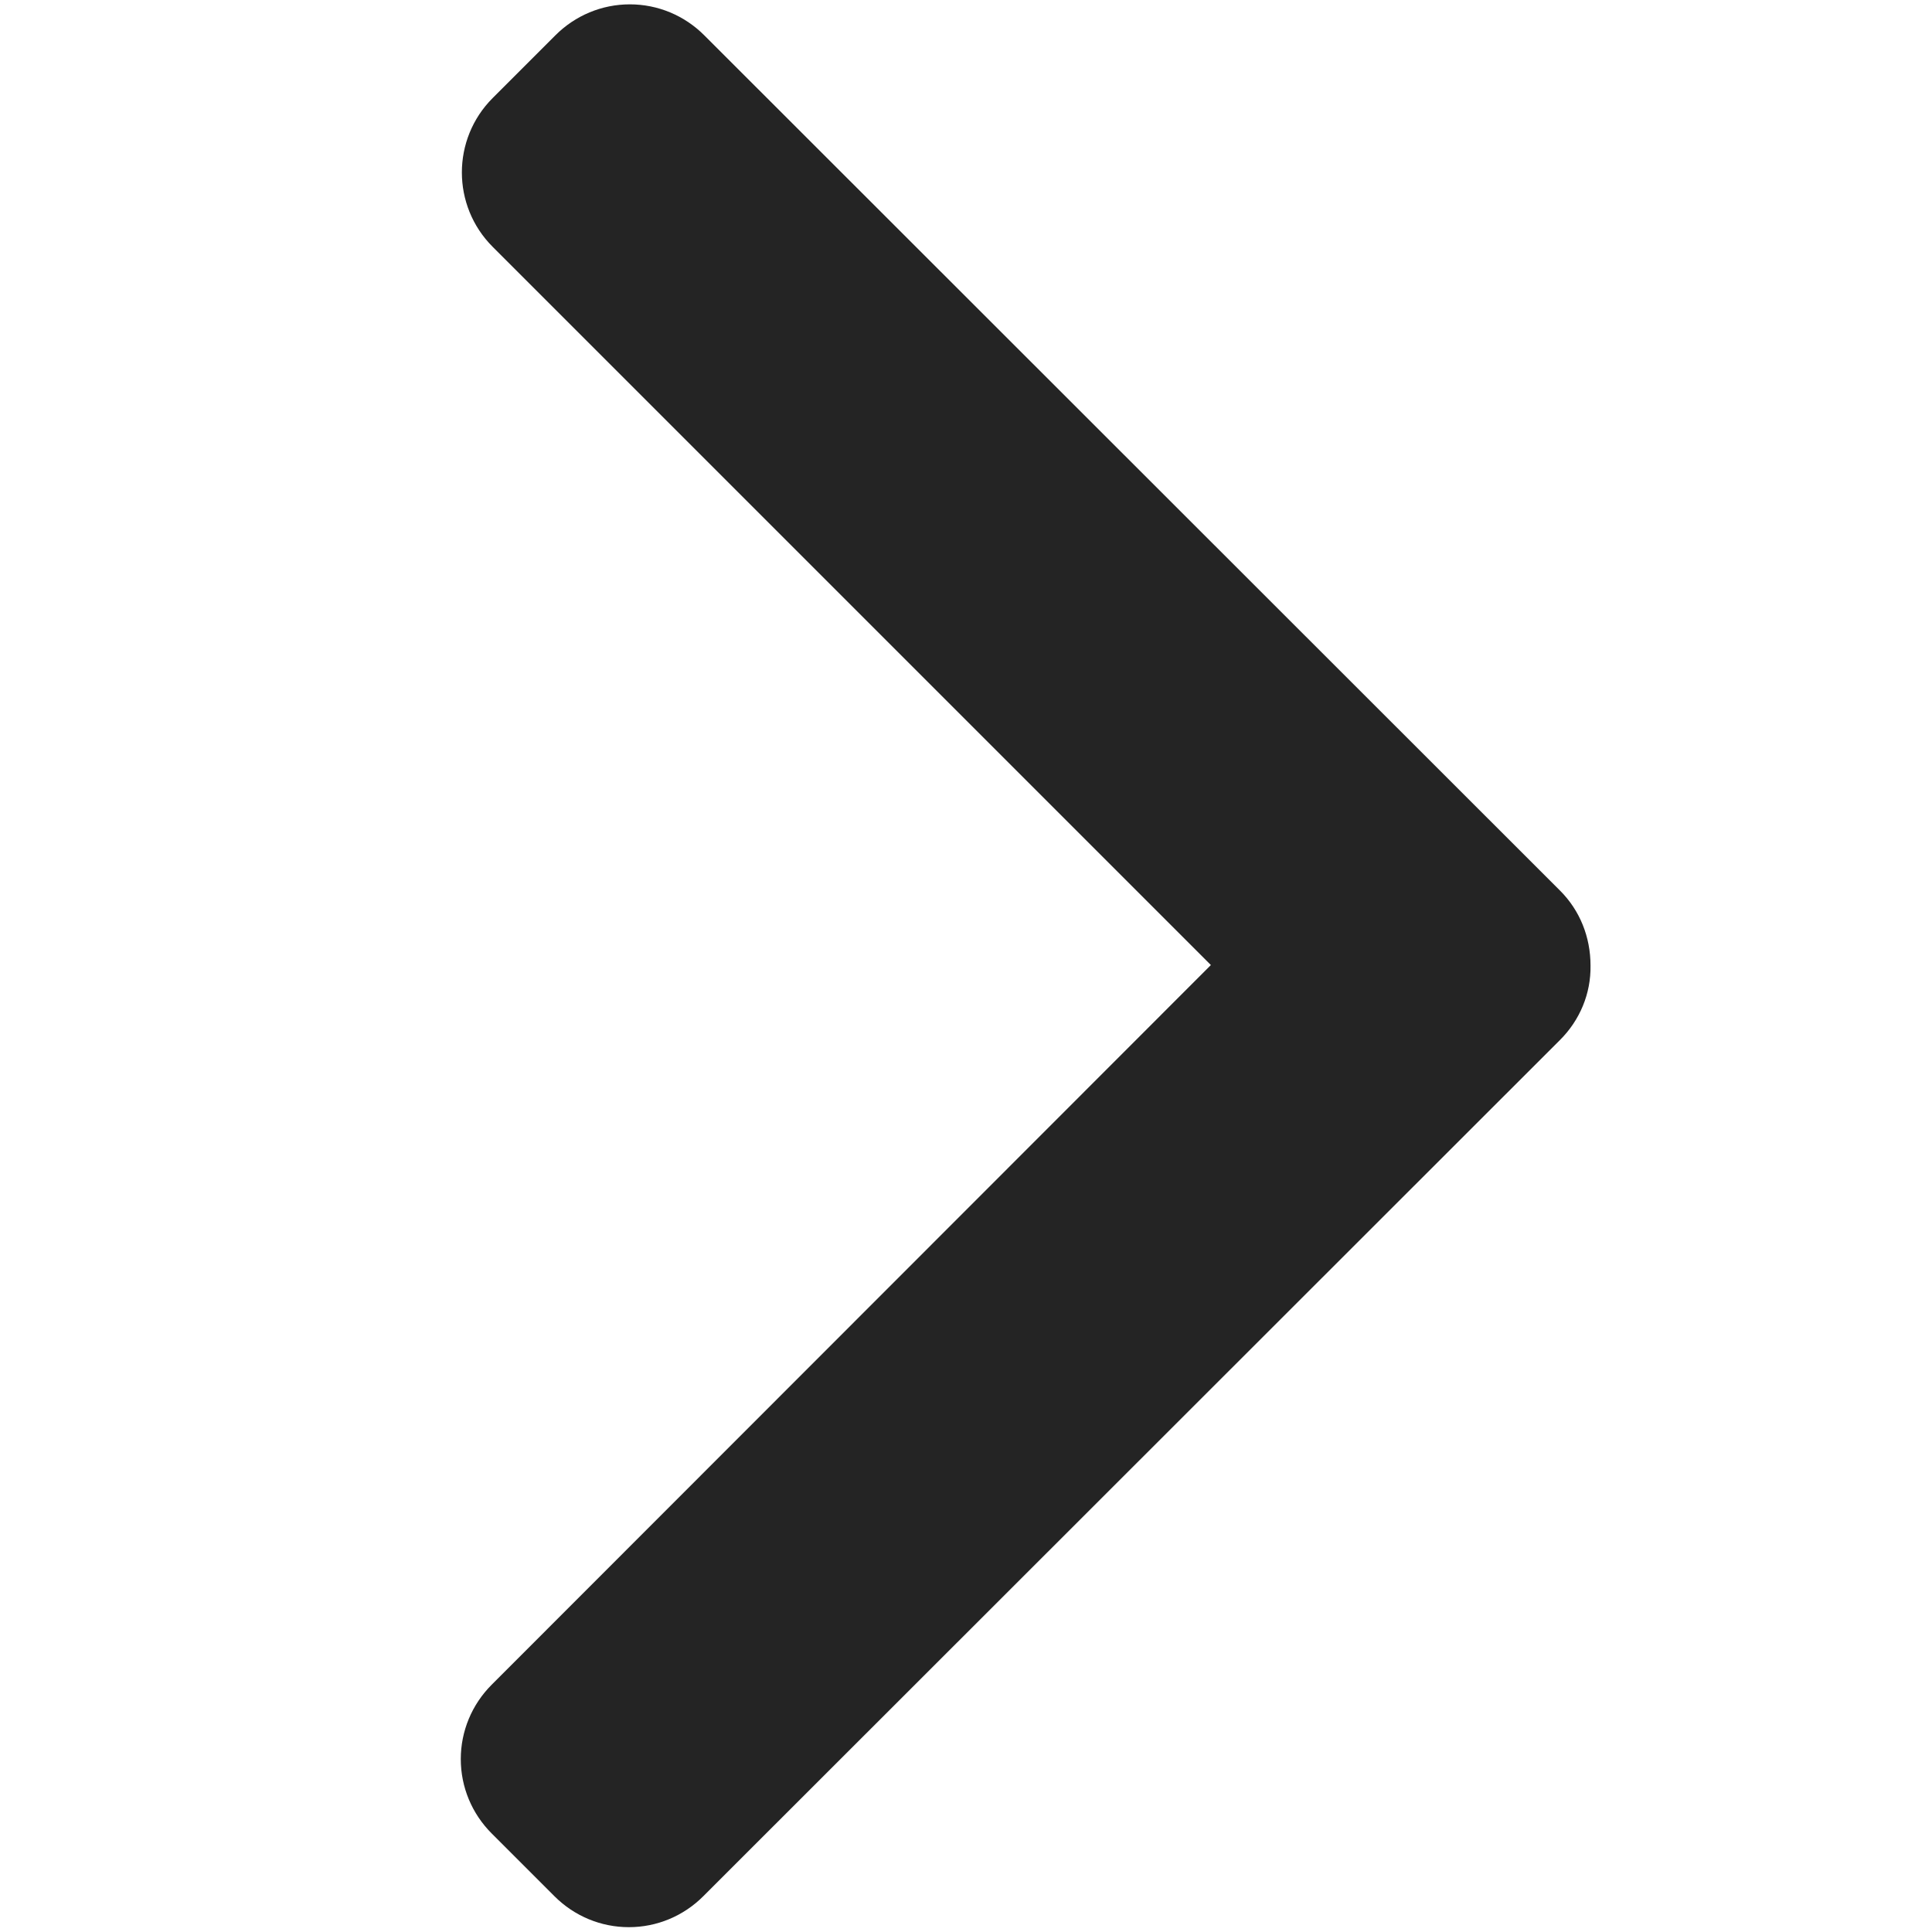
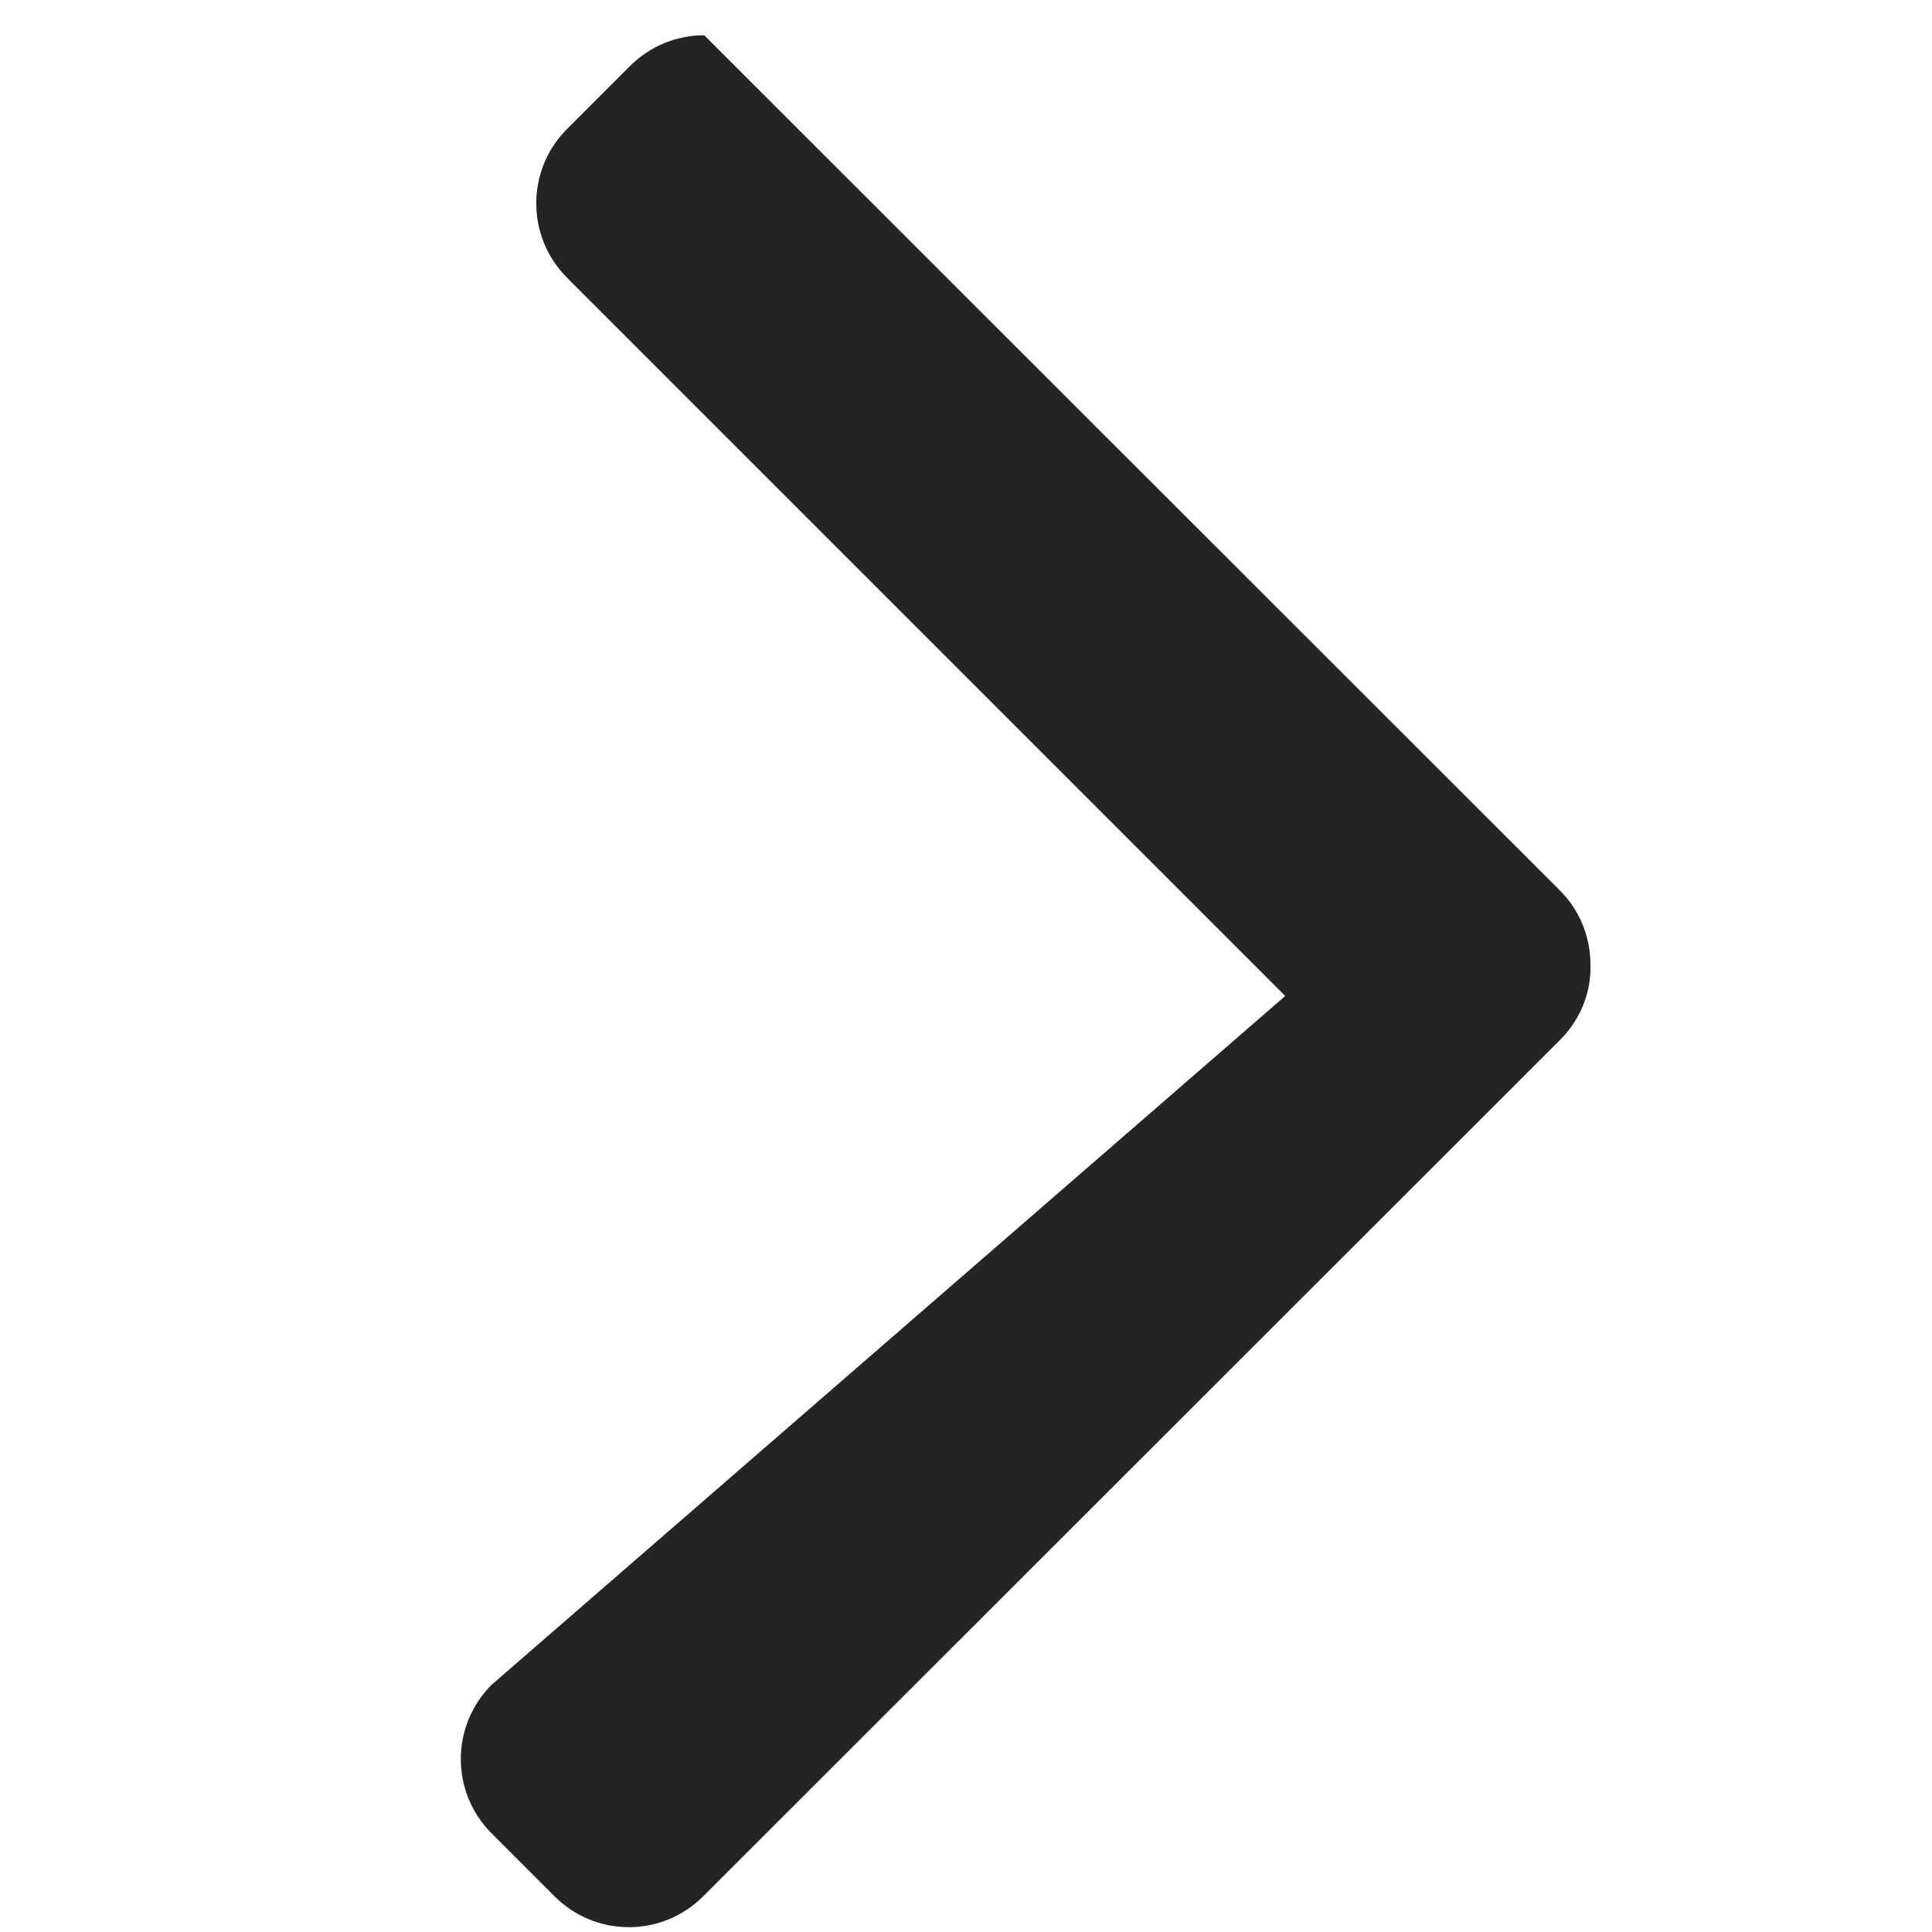
<svg xmlns="http://www.w3.org/2000/svg" version="1.1" id="Layer_1" x="0px" y="0px" viewBox="0 0 400 400" style="enable-background:new 0 0 400 400;" xml:space="preserve">
  <style type="text/css">
	.st0{fill:#242424;}
</style>
  <g>
    <g>
-       <path class="st0" d="M323,184.4L145.8,7.3c-4.1-4.1-9.6-6.4-15.4-6.4c-5.8,0-11.3,2.3-15.4,6.4l-13,13c-8.5,8.5-8.5,22.3,0,30.8    l148.7,148.7L101.8,348.8c-4.1,4.1-6.4,9.6-6.4,15.4c0,5.8,2.3,11.3,6.4,15.4l13,13c4.1,4.1,9.6,6.4,15.4,6.4    c5.8,0,11.3-2.3,15.4-6.4L323,215.3c4.1-4.1,6.4-9.6,6.3-15.4C329.3,194,327.1,188.5,323,184.4z" />
+       <path class="st0" d="M323,184.4L145.8,7.3c-5.8,0-11.3,2.3-15.4,6.4l-13,13c-8.5,8.5-8.5,22.3,0,30.8    l148.7,148.7L101.8,348.8c-4.1,4.1-6.4,9.6-6.4,15.4c0,5.8,2.3,11.3,6.4,15.4l13,13c4.1,4.1,9.6,6.4,15.4,6.4    c5.8,0,11.3-2.3,15.4-6.4L323,215.3c4.1-4.1,6.4-9.6,6.3-15.4C329.3,194,327.1,188.5,323,184.4z" />
    </g>
  </g>
</svg>